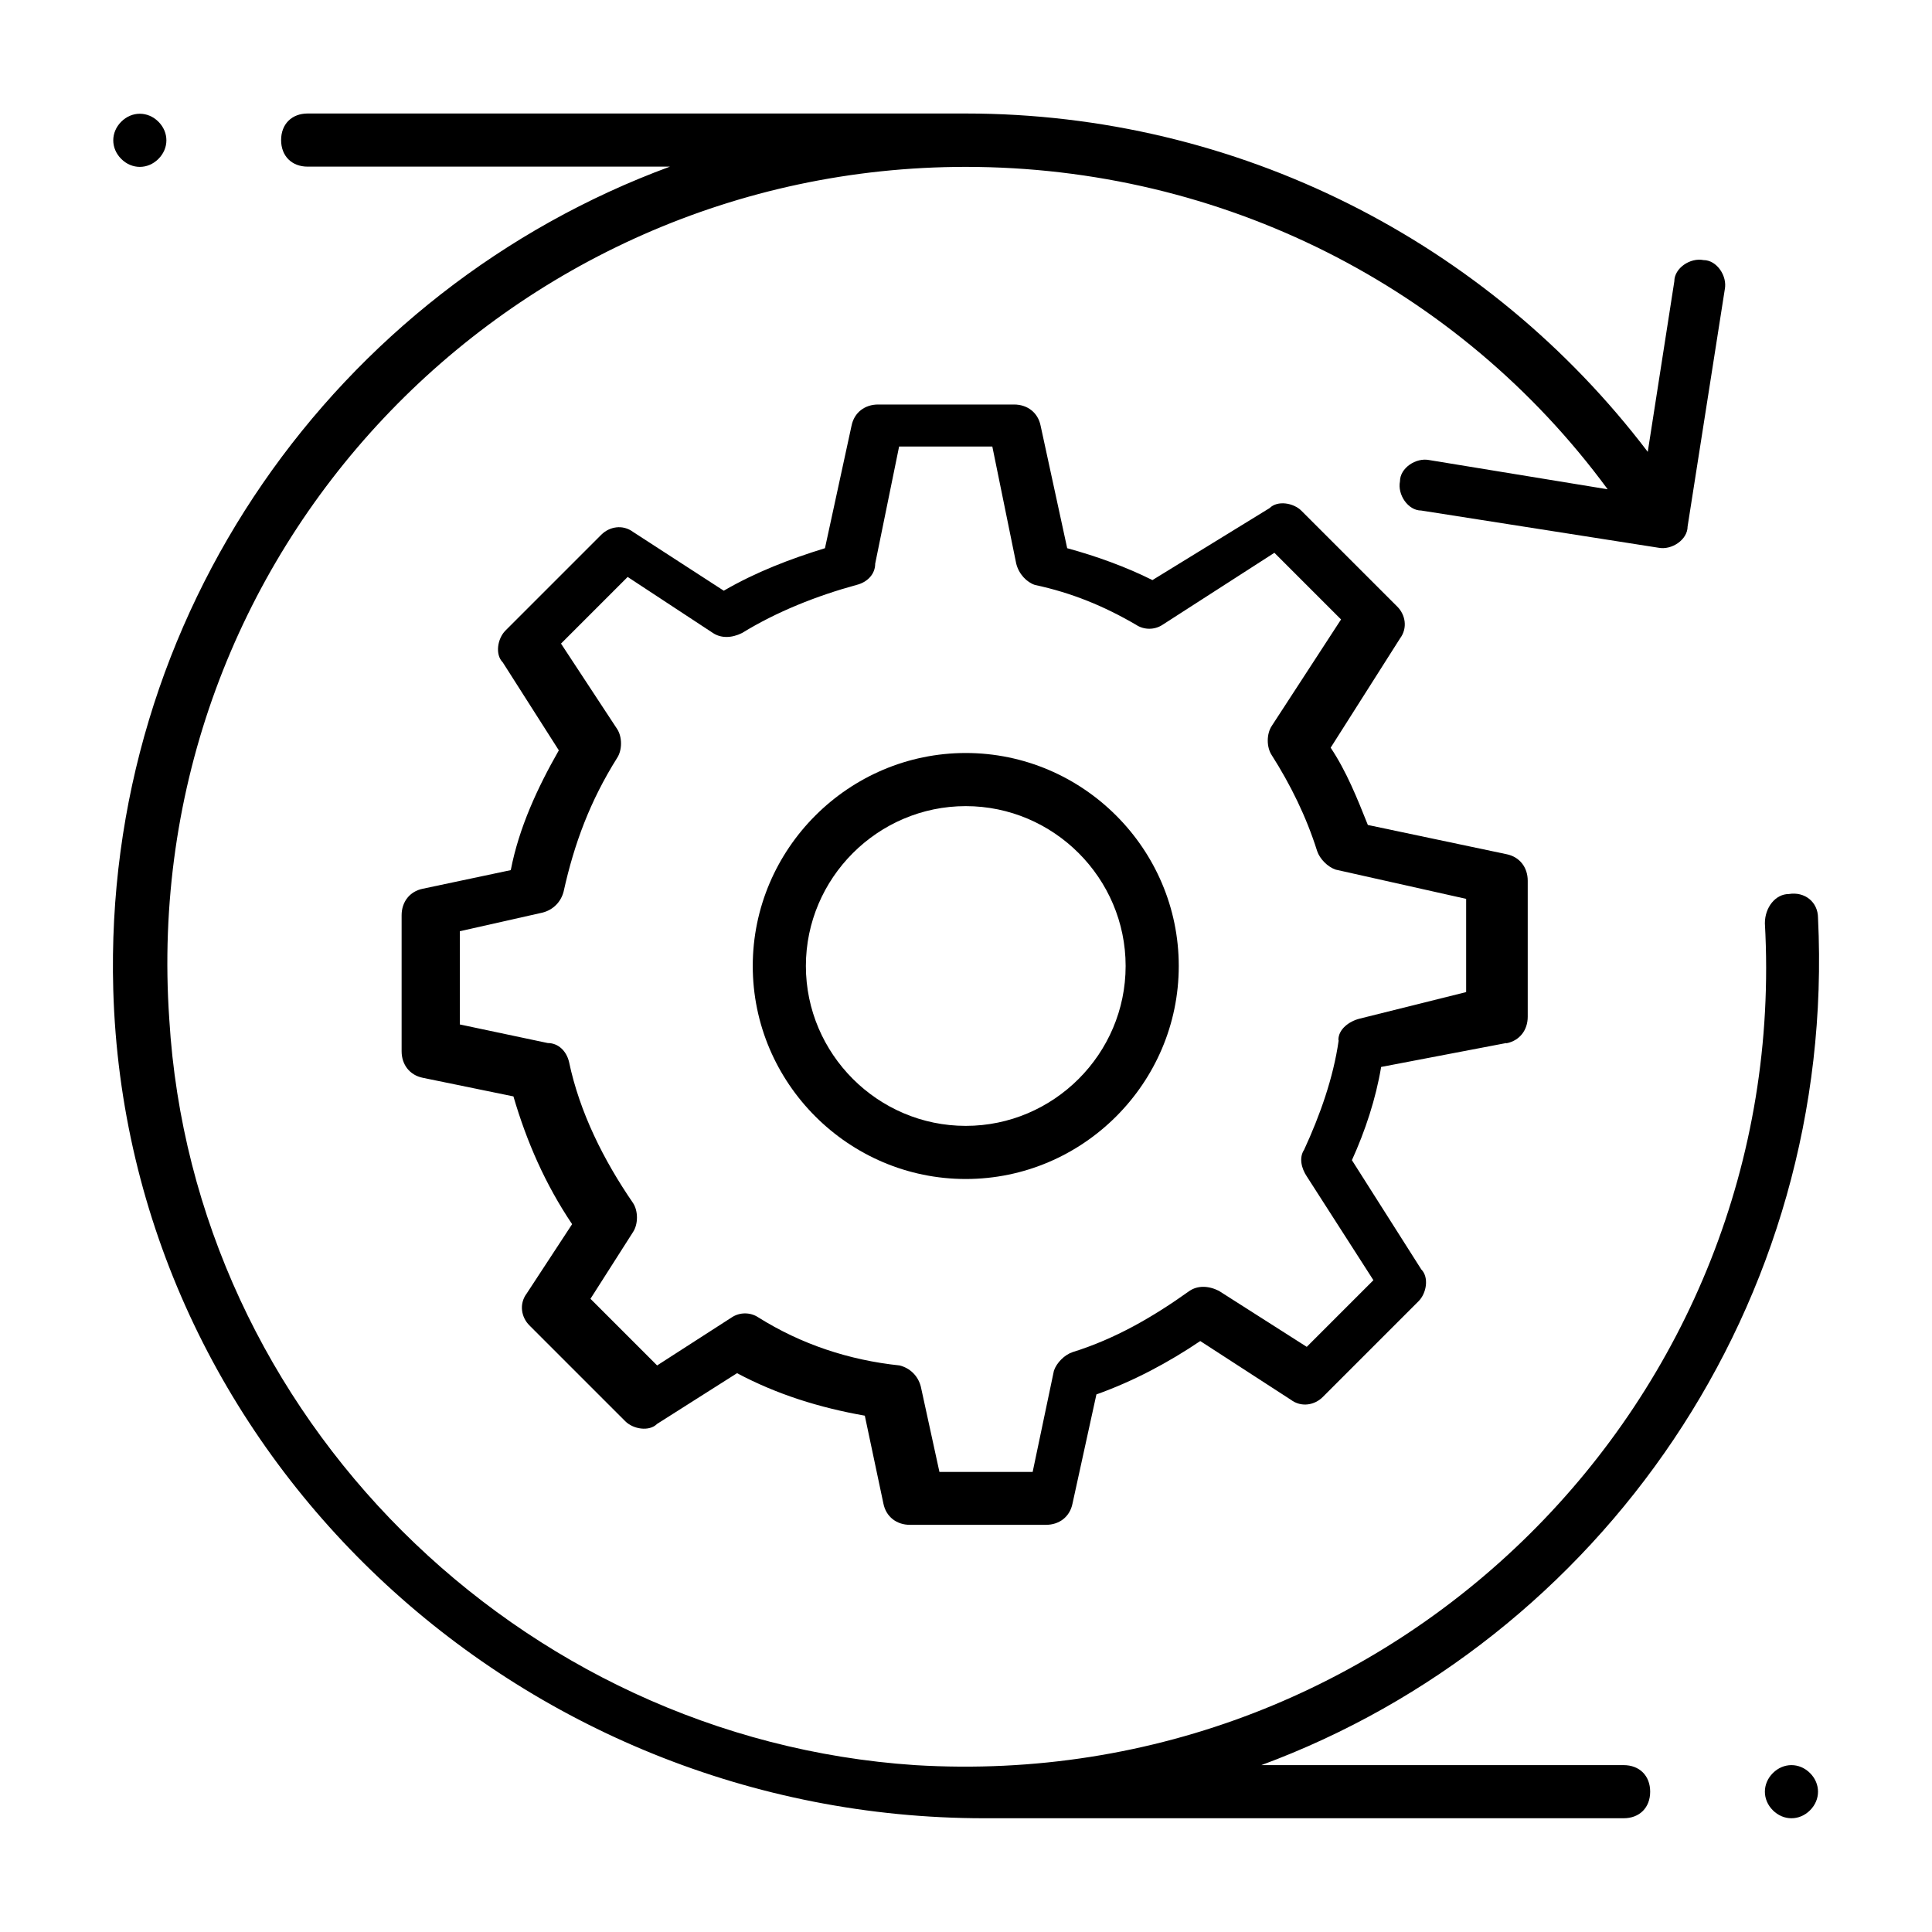
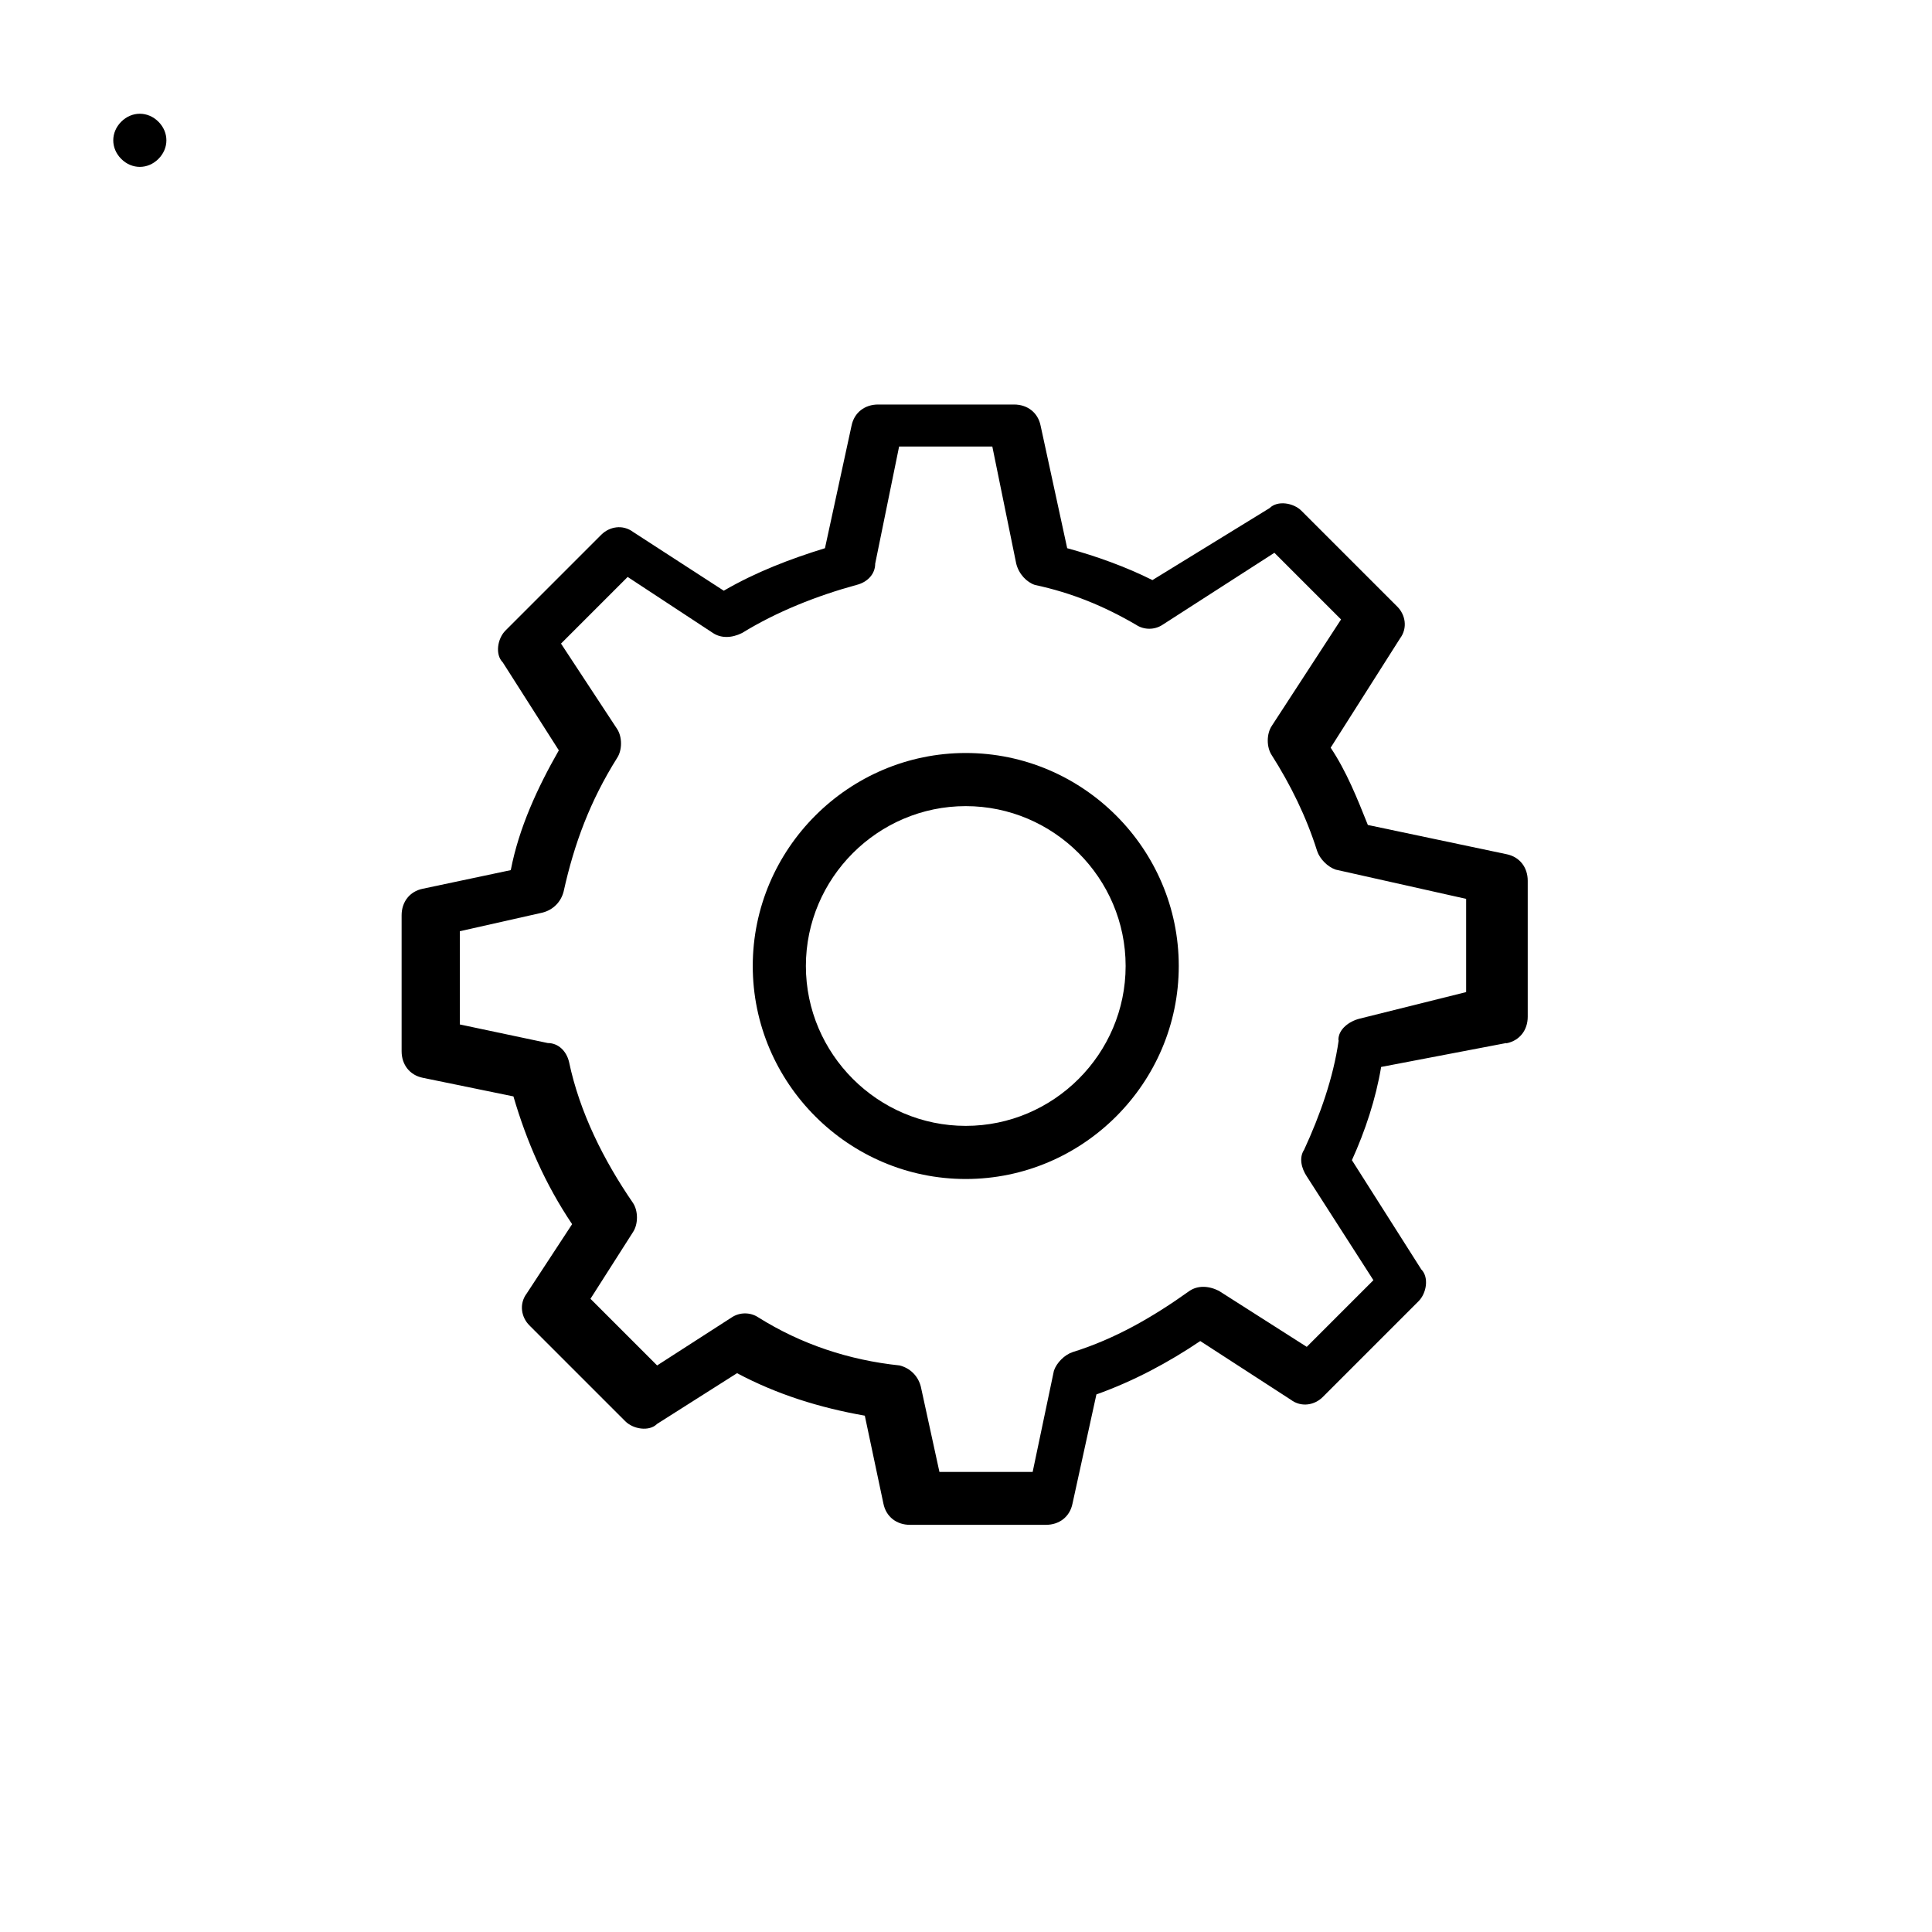
<svg xmlns="http://www.w3.org/2000/svg" viewBox="0 0 80 80">
  <g id="Layer_1" data-name="Layer 1">
    <g>
      <path d="M39.99,31.18c-4.85,0-8.82,3.97-8.82,8.82s3.97,8.82,8.82,8.82,8.82-3.97,8.82-8.82-3.97-8.82-8.82-8.82ZM39.99,46.62c-3.64,0-6.62-2.98-6.62-6.62s2.98-6.62,6.62-6.62,6.62,2.98,6.62,6.62-2.98,6.62-6.62,6.62Z" />
      <path d="M62.38,43.2c.55-.11.88-.55.88-1.1v-5.63c0-.55-.33-.99-.88-1.1l-5.74-1.21c-.44-1.1-.88-2.21-1.54-3.2l2.87-4.52c.33-.44.22-.99-.11-1.32l-3.97-3.97c-.33-.33-.99-.44-1.32-.11l-4.85,2.98c-1.1-.55-2.32-.99-3.53-1.32l-1.1-5.07c-.11-.55-.55-.88-1.1-.88h-5.63c-.55,0-.99.33-1.1.88l-1.1,5.07c-1.43.44-2.87.99-4.19,1.76l-3.75-2.43c-.44-.33-.99-.22-1.32.11l-3.97,3.97c-.33.33-.44.99-.11,1.32l2.32,3.64c-.88,1.54-1.65,3.2-1.99,4.96l-3.64.77c-.55.11-.88.55-.88,1.1v5.63c0,.55.33.99.88,1.1l3.75.77c.55,1.88,1.32,3.64,2.43,5.29l-1.88,2.87c-.33.44-.22.99.11,1.32l3.97,3.97c.33.33.99.44,1.32.11l3.31-2.1c1.65.88,3.42,1.43,5.29,1.76l.77,3.64c.11.55.55.88,1.1.88h5.63c.55,0,.99-.33,1.1-.88l.99-4.52c1.54-.55,2.98-1.32,4.3-2.21l3.75,2.43c.44.33.99.22,1.32-.11l3.97-3.97c.33-.33.44-.99.11-1.32l-2.87-4.52c.55-1.21.99-2.54,1.21-3.86l5.18-.99ZM55.43,43.09c-.22,1.54-.77,3.09-1.43,4.52-.22.33-.11.77.11,1.1l2.76,4.3-2.76,2.76-3.64-2.32c-.44-.22-.88-.22-1.21,0-1.54,1.1-3.09,1.99-4.85,2.54-.33.11-.66.44-.77.77l-.88,4.19h-3.86l-.77-3.53c-.11-.44-.44-.77-.88-.88-2.1-.22-4.08-.88-5.85-1.99-.33-.22-.77-.22-1.1,0l-3.09,1.99-2.76-2.76,1.76-2.76c.22-.33.22-.88,0-1.21-1.21-1.76-2.21-3.75-2.65-5.85-.11-.44-.44-.77-.88-.77l-3.64-.77v-3.86l3.42-.77c.44-.11.77-.44.88-.88.44-1.99,1.1-3.75,2.21-5.52.22-.33.22-.88,0-1.21l-2.32-3.53,2.76-2.76,3.53,2.32c.33.22.77.22,1.21,0,1.43-.88,3.09-1.54,4.74-1.99.44-.11.77-.44.77-.88l.99-4.85h3.86l.99,4.85c.11.44.44.77.77.88,1.54.33,2.87.88,4.19,1.65.33.22.77.22,1.1,0l4.63-2.98,2.76,2.76-2.87,4.41c-.22.33-.22.88,0,1.21.77,1.21,1.43,2.54,1.88,3.97.11.33.44.66.77.77l5.4,1.21v3.86l-4.41,1.1c-.44.11-.88.44-.88.88Z" />
      <path d="M6.56,6.58c.44-.44.44-1.1,0-1.54s-1.1-.44-1.54,0-.44,1.1,0,1.54,1.1.44,1.54,0Z" />
-       <path d="M67.23,73.09h-15c14.01-5.18,23.83-19.08,23.05-35.08,0-.66-.55-1.1-1.21-.99-.55,0-.99.55-.99,1.21,1.1,19.74-15.33,36.07-35.19,34.86-16.44-1.1-29.89-14.45-30.88-30.88C5.68,22.9,21.01,6.91,39.99,6.91c10.59,0,20.41,4.96,26.58,13.35l-7.39-1.21c-.55-.11-1.21.33-1.21.88-.11.55.33,1.21.88,1.21l9.82,1.54c.55.11,1.21-.33,1.21-.88l1.54-9.82c.11-.55-.33-1.21-.88-1.21-.55-.11-1.21.33-1.21.88l-1.1,7.06c-6.62-8.71-16.99-14.01-28.24-14.01H12.74c-.66,0-1.1.44-1.1,1.1s.44,1.1,1.1,1.1h15C13.95,11.98,4.25,25.44,4.69,40.99c.55,19.19,16.77,34.3,36.07,34.3h26.47c.66,0,1.1-.44,1.1-1.1s-.44-1.1-1.1-1.1Z" />
-       <path d="M73.41,73.42c-.44.44-.44,1.1,0,1.54s1.1.44,1.54,0,.44-1.1,0-1.54-1.1-.44-1.54,0Z" />
    </g>
  </g>
</svg>